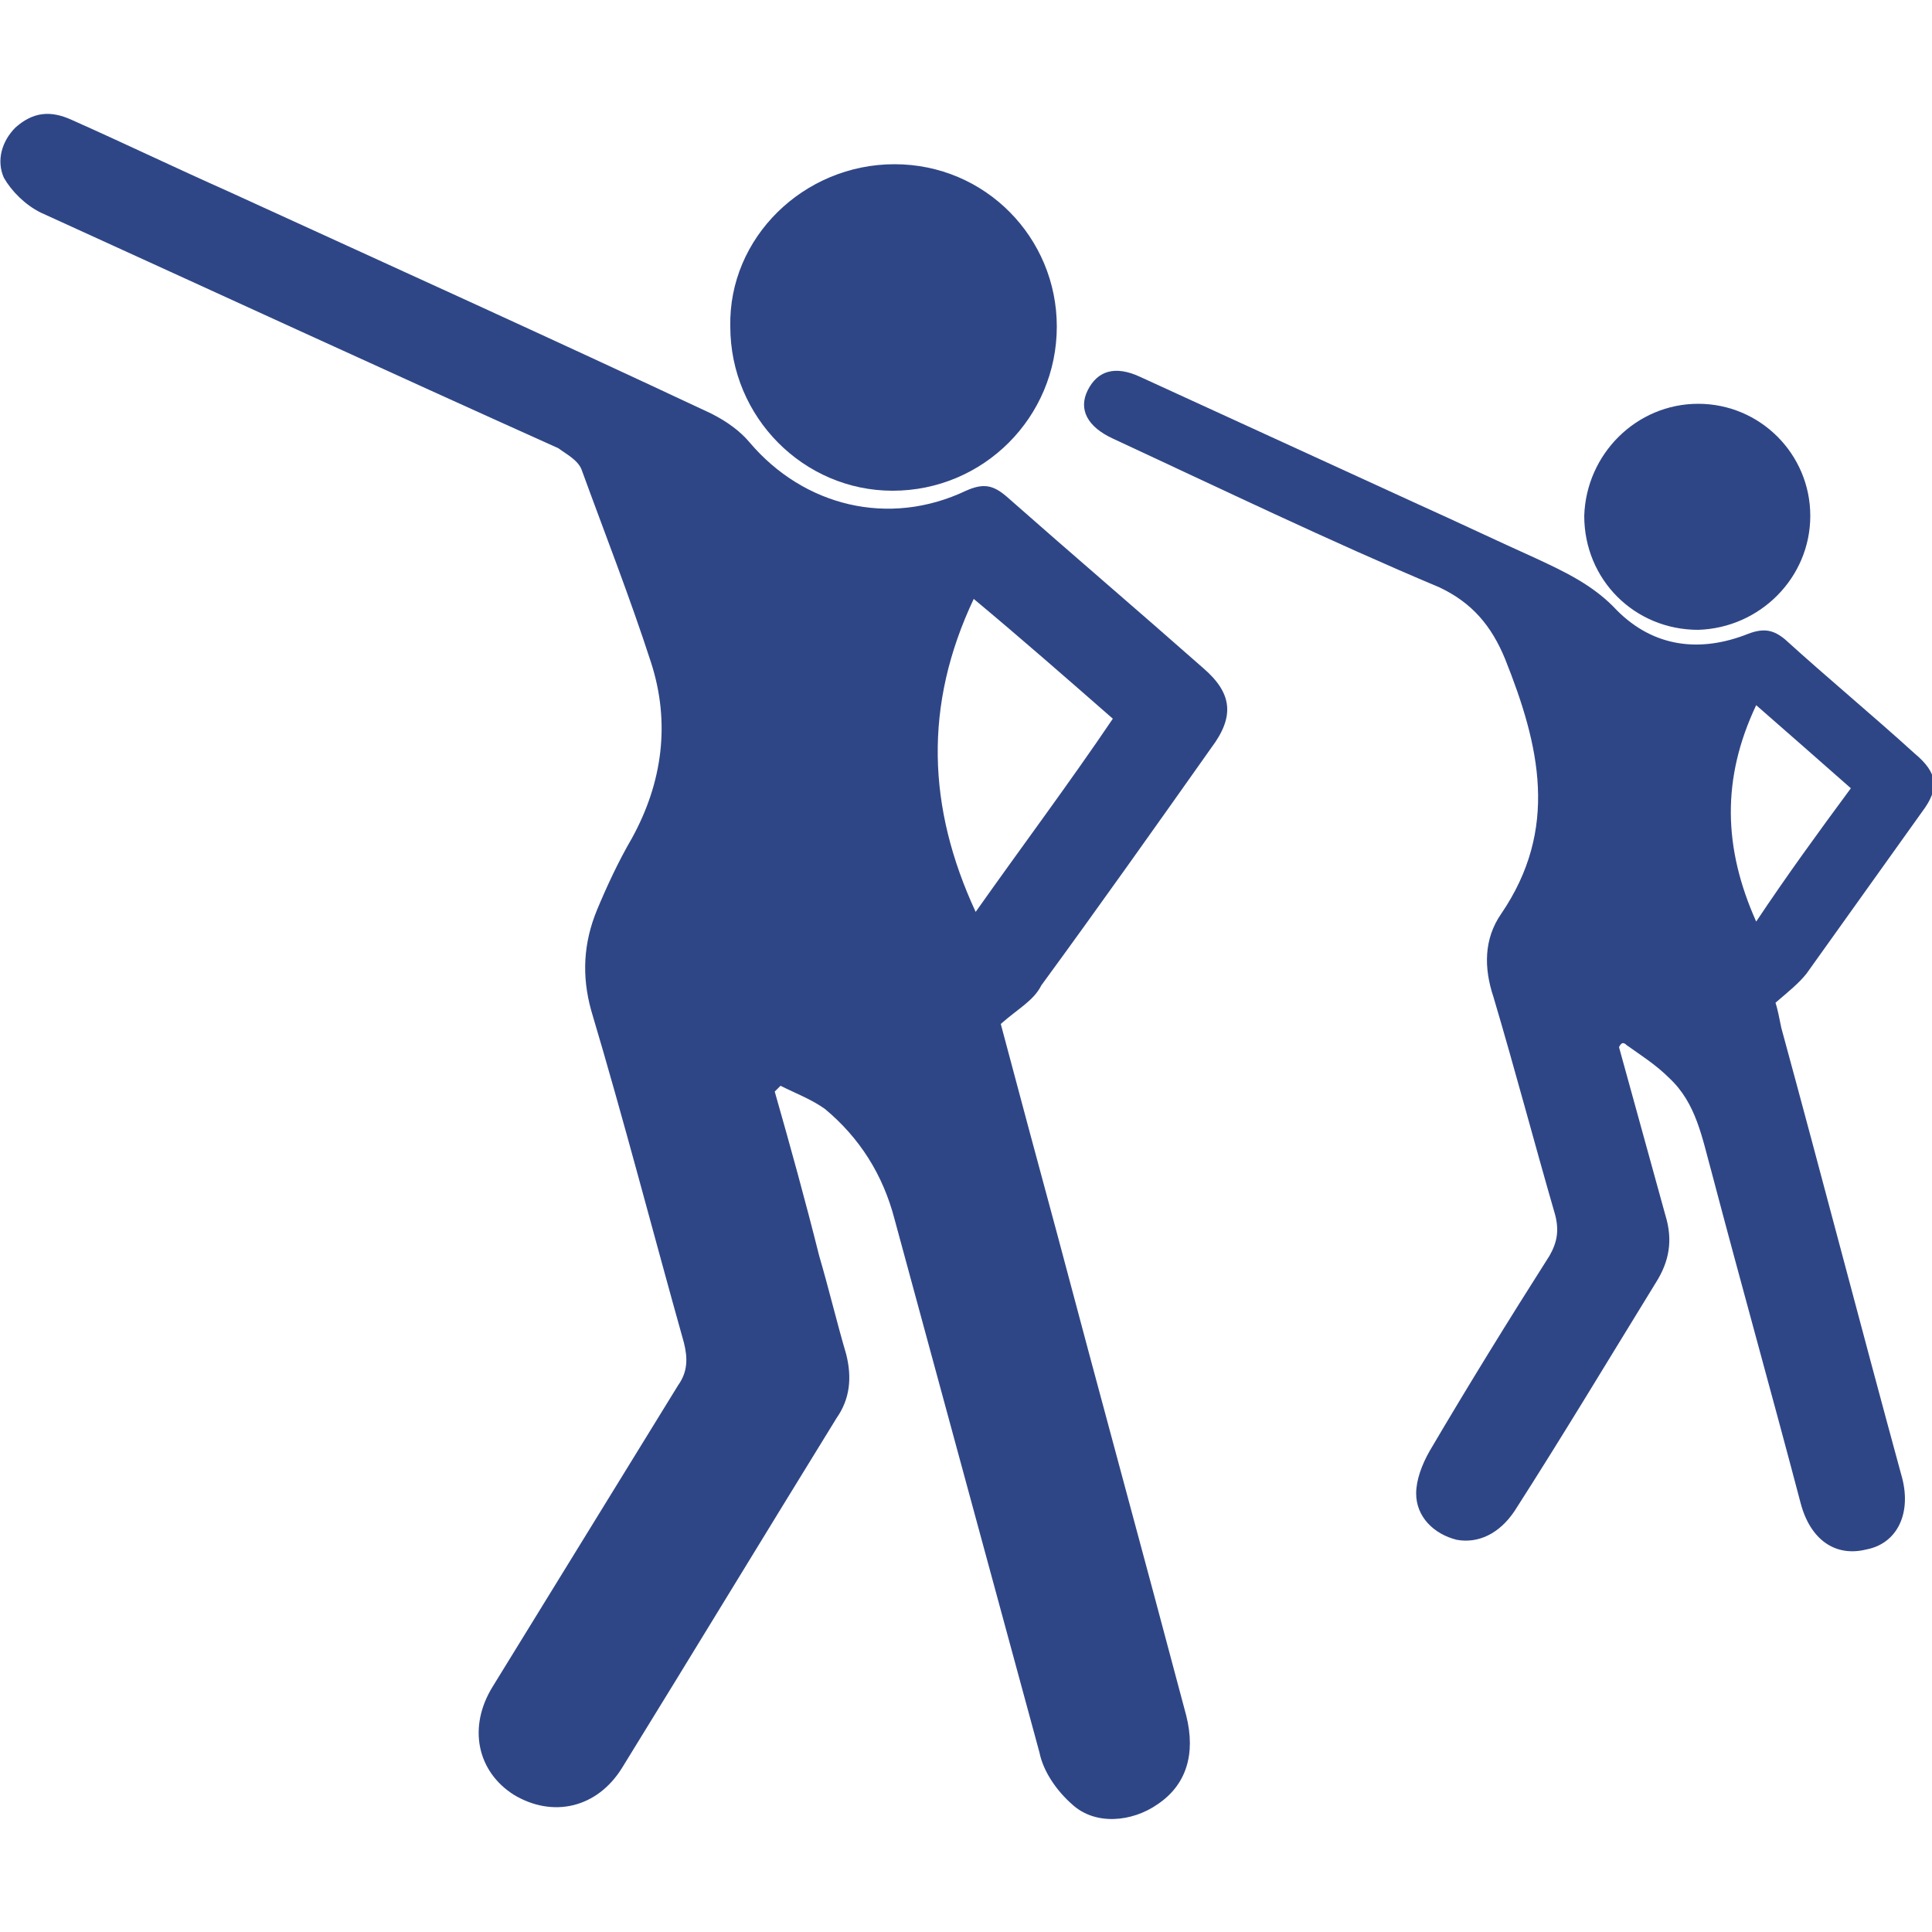
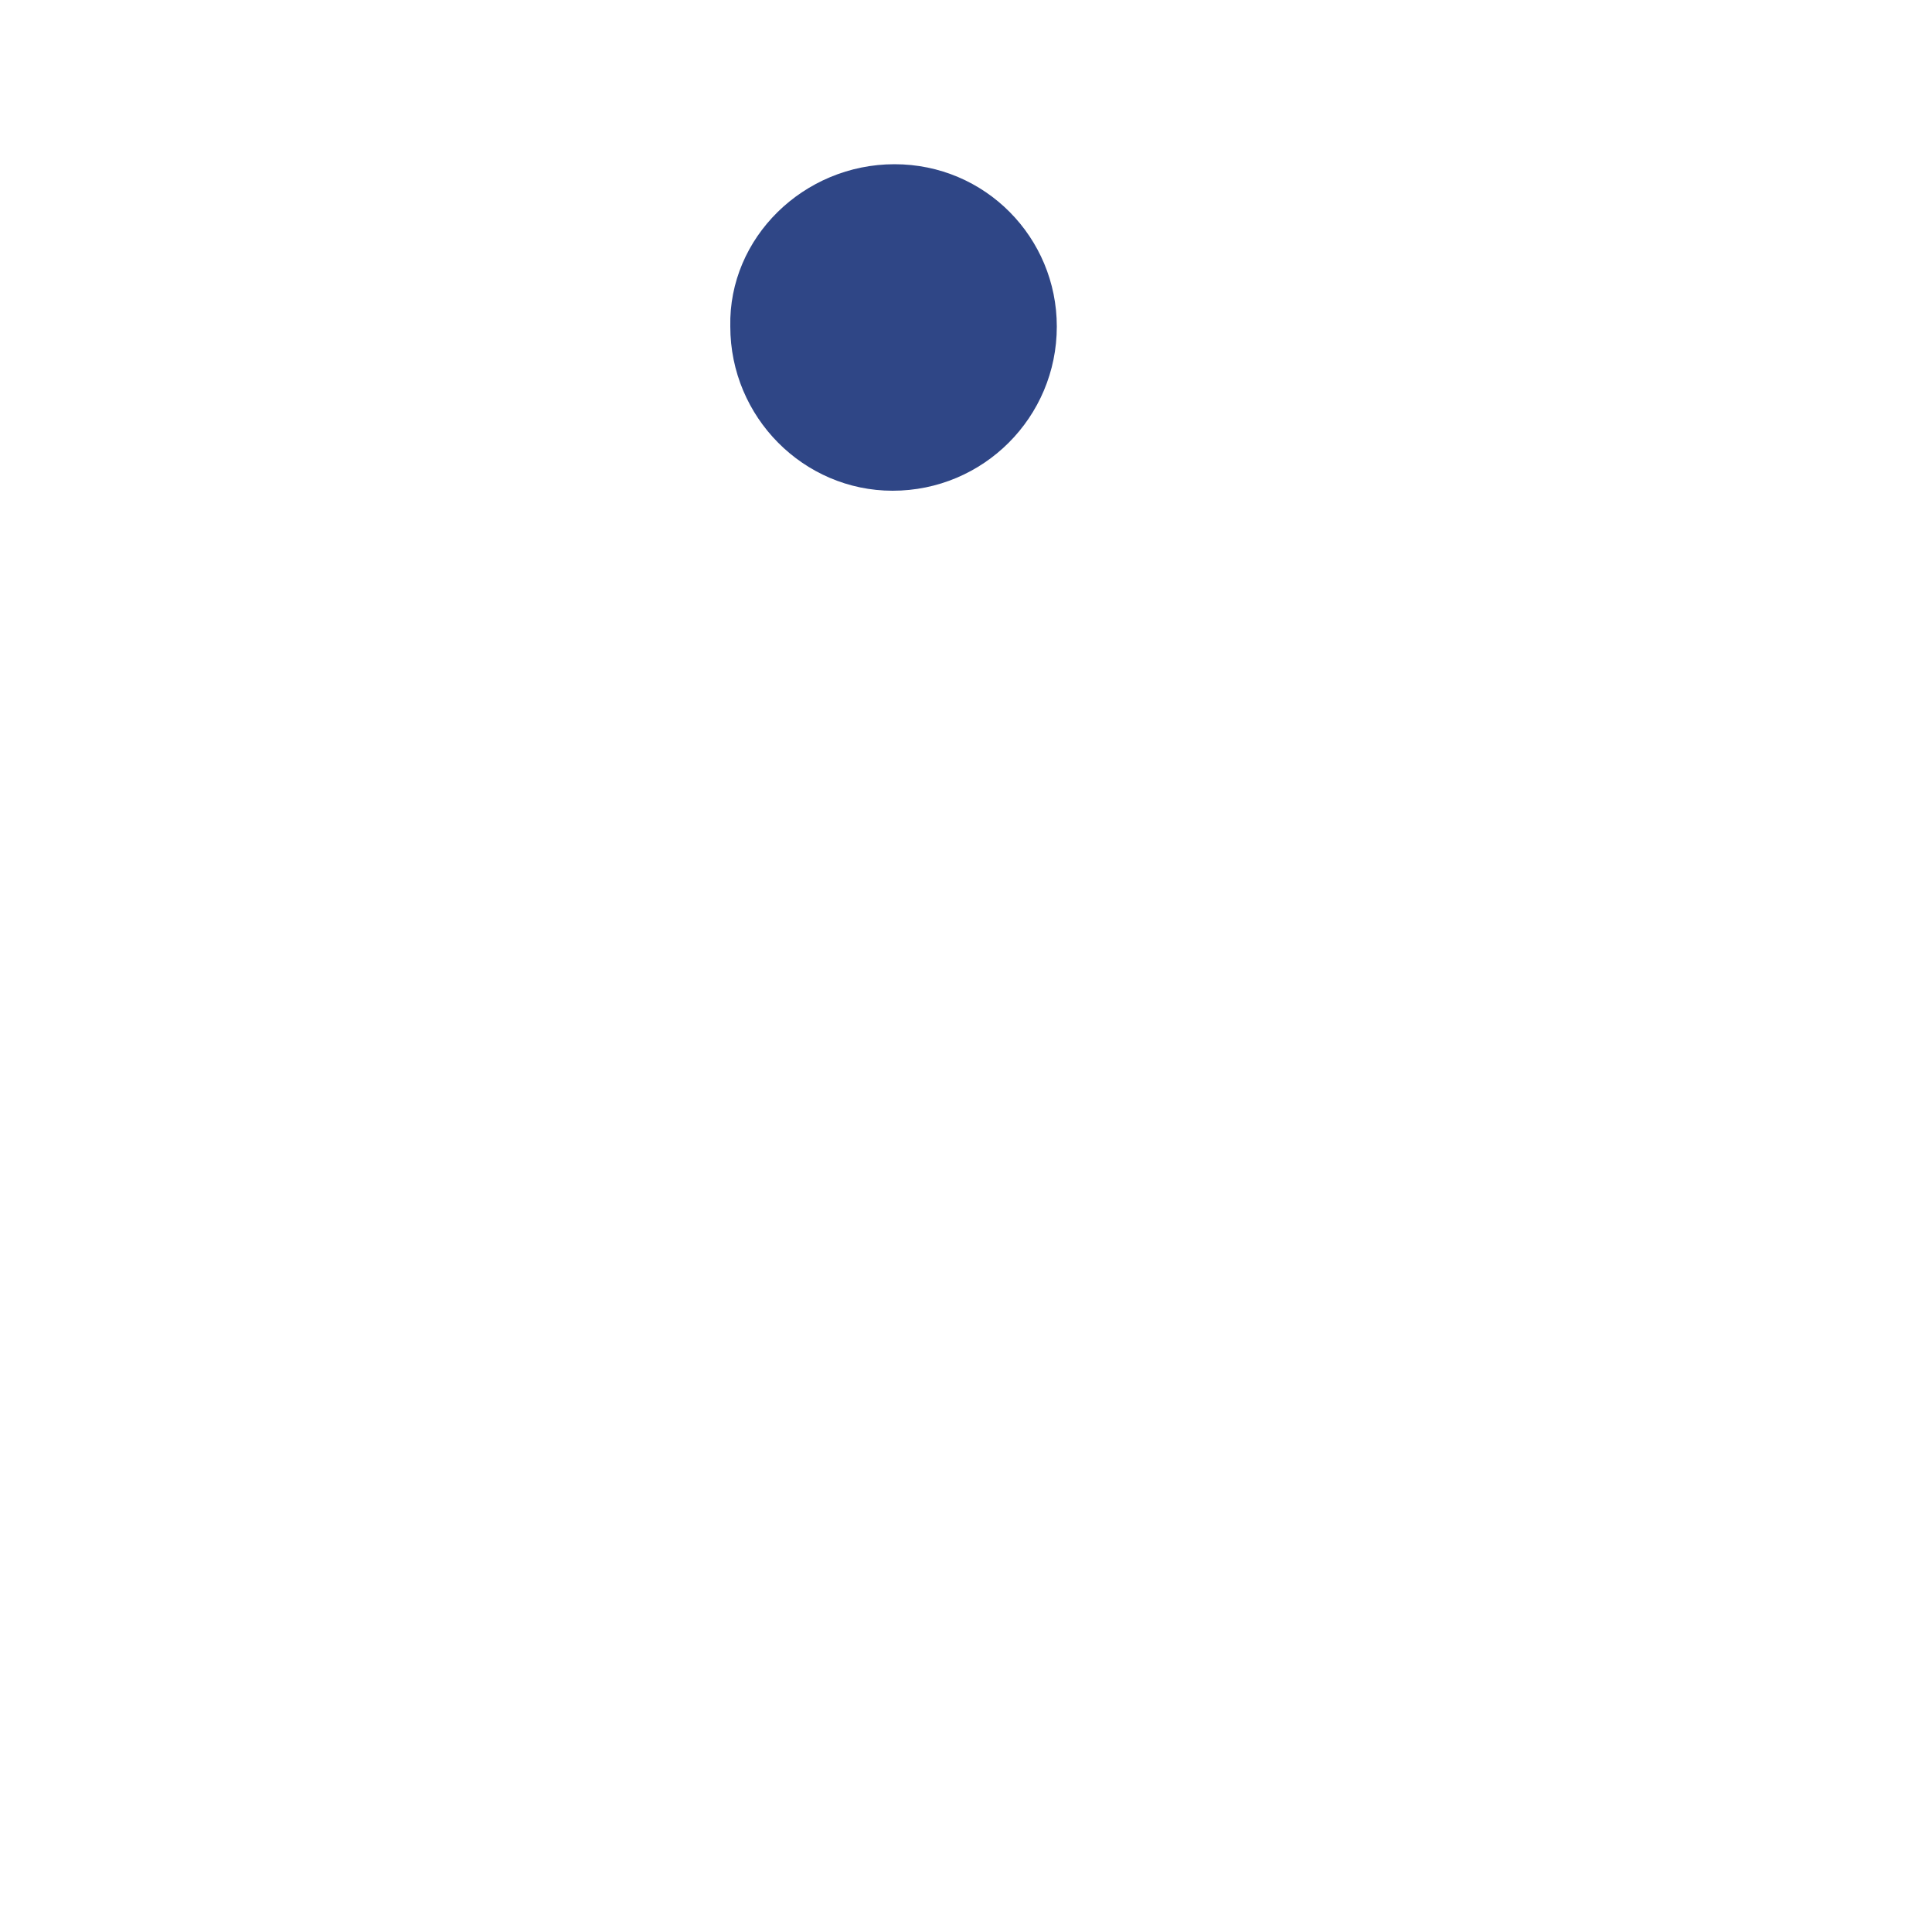
<svg xmlns="http://www.w3.org/2000/svg" version="1.1" id="Слой_1" x="0px" y="0px" viewBox="0 0 100 100" style="enable-background:new 0 0 100 100;" xml:space="preserve">
  <style type="text/css">
	.st0{fill:#2F4686;}
</style>
  <g>
-     <path class="st0" d="M51.8,53c0.9,3.4,1.9,7.1,2.9,10.8c2.2,8.3,4.5,16.7,6.7,25c0.5,2,0,3.6-1.5,4.6c-1.3,0.9-3.2,1.1-4.4,0   c-0.8-0.7-1.5-1.7-1.7-2.7c-2.5-9.2-5-18.4-7.5-27.6c-0.6-2.3-1.8-4.2-3.6-5.7c-0.7-0.5-1.5-0.8-2.3-1.2c-0.1,0.1-0.2,0.2-0.3,0.3   c0.8,2.8,1.6,5.7,2.3,8.5c0.5,1.7,0.9,3.4,1.4,5.1c0.3,1.2,0.2,2.3-0.5,3.3c-3.7,6-7.4,12.1-11.1,18.1c-1.3,2.1-3.6,2.6-5.6,1.4   c-1.9-1.2-2.4-3.5-1.1-5.6c3.2-5.2,6.4-10.4,9.6-15.6c0.5-0.7,0.5-1.4,0.3-2.2c-1.6-5.7-3.1-11.5-4.8-17.2   c-0.5-1.8-0.4-3.5,0.3-5.2c0.5-1.2,1.1-2.5,1.8-3.7c1.6-2.9,2-6,1-9.1c-1.1-3.4-2.4-6.7-3.6-10c-0.2-0.5-0.8-0.8-1.2-1.1   C20,19.2,11.1,15.1,2.1,11c-0.8-0.4-1.5-1.1-1.9-1.8c-0.4-0.9-0.1-1.9,0.6-2.6c0.9-0.8,1.8-0.9,2.9-0.4c2.7,1.2,5.4,2.5,8.1,3.7   c8.3,3.8,16.7,7.6,25,11.5c0.8,0.4,1.5,0.9,2,1.5c2.8,3.3,7.2,4.4,11.2,2.5c0.9-0.4,1.4-0.3,2.1,0.3c3.4,3,6.8,5.9,10.2,8.9   c1.5,1.3,1.6,2.5,0.4,4.1c-2.9,4.1-5.8,8.2-8.8,12.3C53.5,51.8,52.7,52.2,51.8,53z M50.5,47.2c2.4-3.4,4.8-6.6,7.1-10   c-2.4-2.1-4.8-4.2-7.2-6.2C47.8,36.5,48,41.8,50.5,47.2z" />
-     <path class="st0" d="M83.8,54.2c0.8,2.9,1.6,5.8,2.4,8.7c0.4,1.3,0.2,2.4-0.5,3.5c-2.4,3.9-4.8,7.9-7.3,11.8   c-0.8,1.2-1.9,1.7-3,1.5c-1.2-0.3-2.1-1.2-2.1-2.4c0-0.7,0.3-1.5,0.7-2.2c2-3.4,4.1-6.8,6.2-10.1c0.4-0.7,0.5-1.3,0.3-2.1   c-1.1-3.8-2.1-7.6-3.2-11.3c-0.5-1.5-0.5-3,0.4-4.3c3-4.4,2-8.7,0.2-13.2c-0.7-1.7-1.7-2.9-3.4-3.7c-5.7-2.4-11.3-5.1-16.9-7.7   c-1.3-0.6-1.8-1.5-1.3-2.5c0.5-1,1.4-1.3,2.7-0.7c4.8,2.2,9.6,4.4,14.4,6.6c2,0.9,4.1,1.9,6.1,2.8c1.5,0.7,3,1.4,4.2,2.7   c1.9,1.9,4.3,2.2,6.8,1.2c0.8-0.3,1.3-0.2,1.9,0.3c2.2,2,4.5,3.9,6.7,5.9c1.2,1,1.3,1.8,0.4,3c-2,2.8-4,5.6-6,8.4   c-0.4,0.5-0.9,0.9-1.6,1.5c0.1,0.3,0.2,0.8,0.3,1.3c2.1,7.7,4.1,15.4,6.2,23.1c0.6,2-0.2,3.6-1.8,3.9c-1.6,0.4-2.9-0.5-3.4-2.4   c-1.5-5.7-3.1-11.4-4.6-17.1c-0.5-1.8-0.8-3.6-2.2-4.9c-0.7-0.7-1.5-1.2-2.2-1.7C84,53.9,83.9,54,83.8,54.2z M95.8,40.8   c-1.7-1.5-3.3-2.9-4.9-4.3c-1.8,3.8-1.7,7.4,0,11.2C92.5,45.3,94.1,43.1,95.8,40.8z" />
    <path class="st0" d="M46.3,8.5c4.7,0,8.4,3.8,8.4,8.4c0,4.7-3.8,8.5-8.5,8.5c-4.6,0-8.4-3.8-8.4-8.5C37.7,12.3,41.6,8.5,46.3,8.5z" />
-     <path class="st0" d="M87.9,20.9c3.2,0,5.8,2.6,5.8,5.8c0,3.2-2.6,5.8-5.8,5.9c-3.3,0-5.9-2.6-5.9-5.9   C82.1,23.5,84.7,20.9,87.9,20.9z" />
  </g>
</svg>